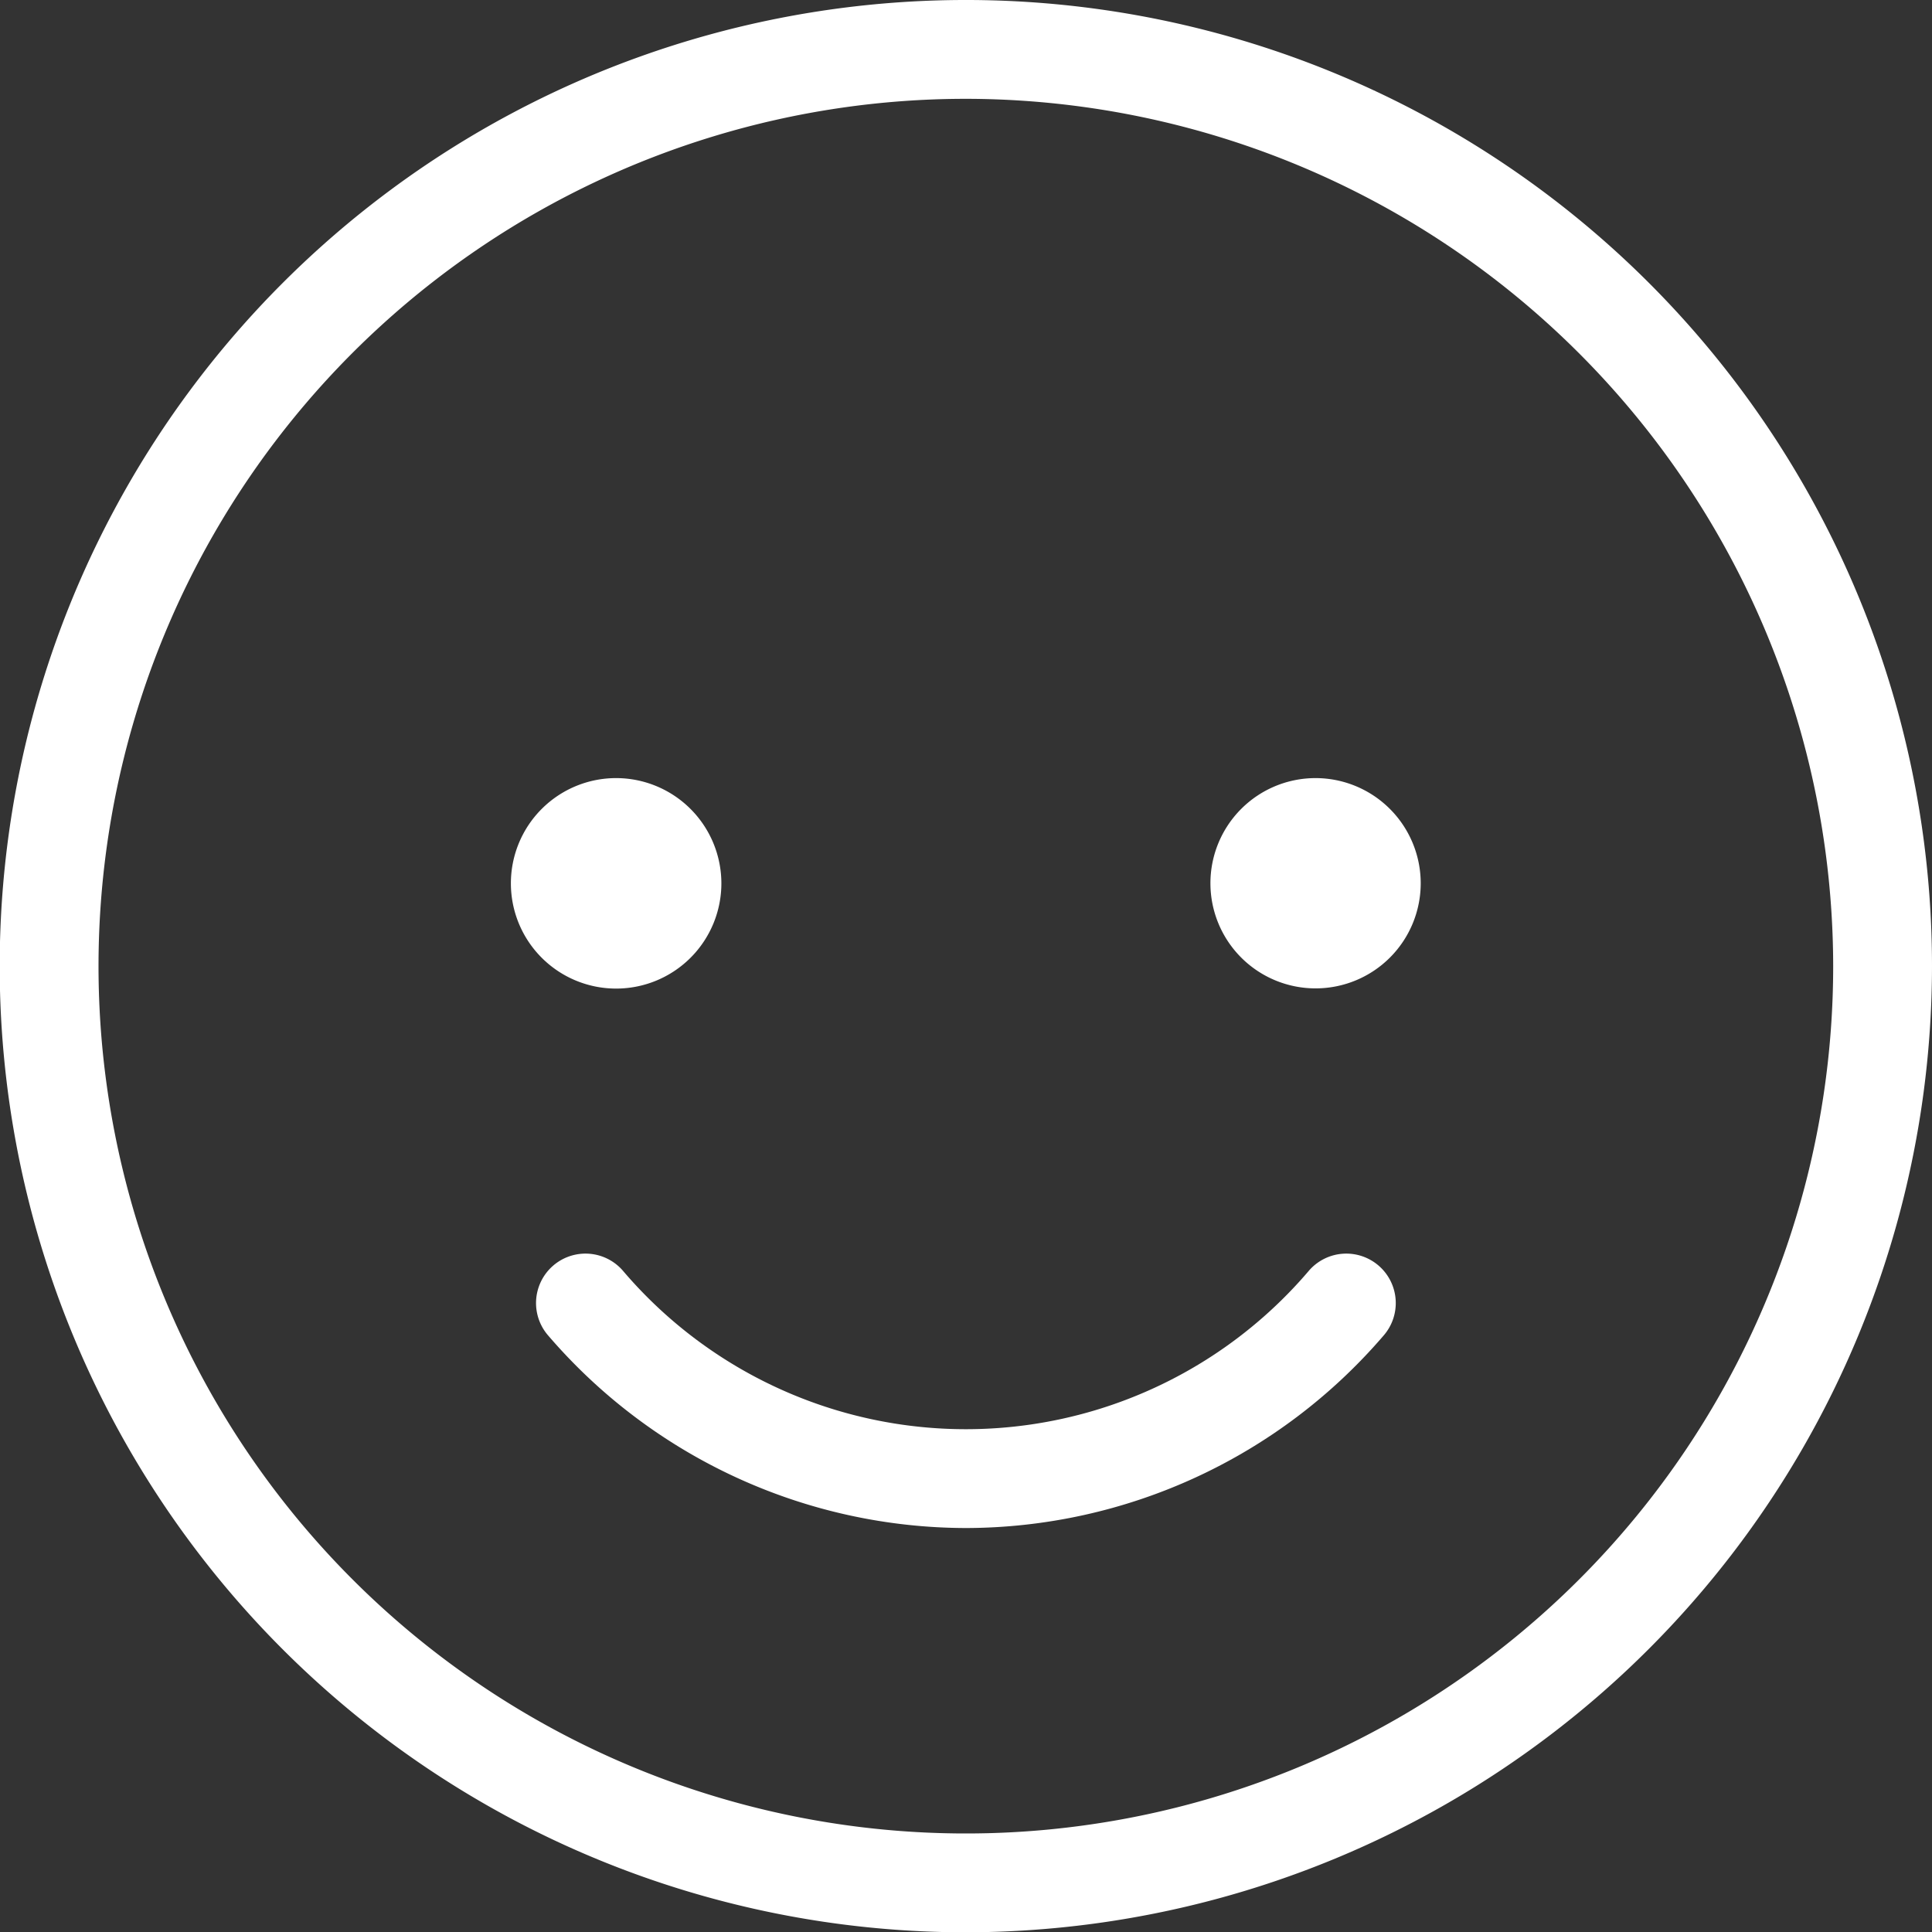
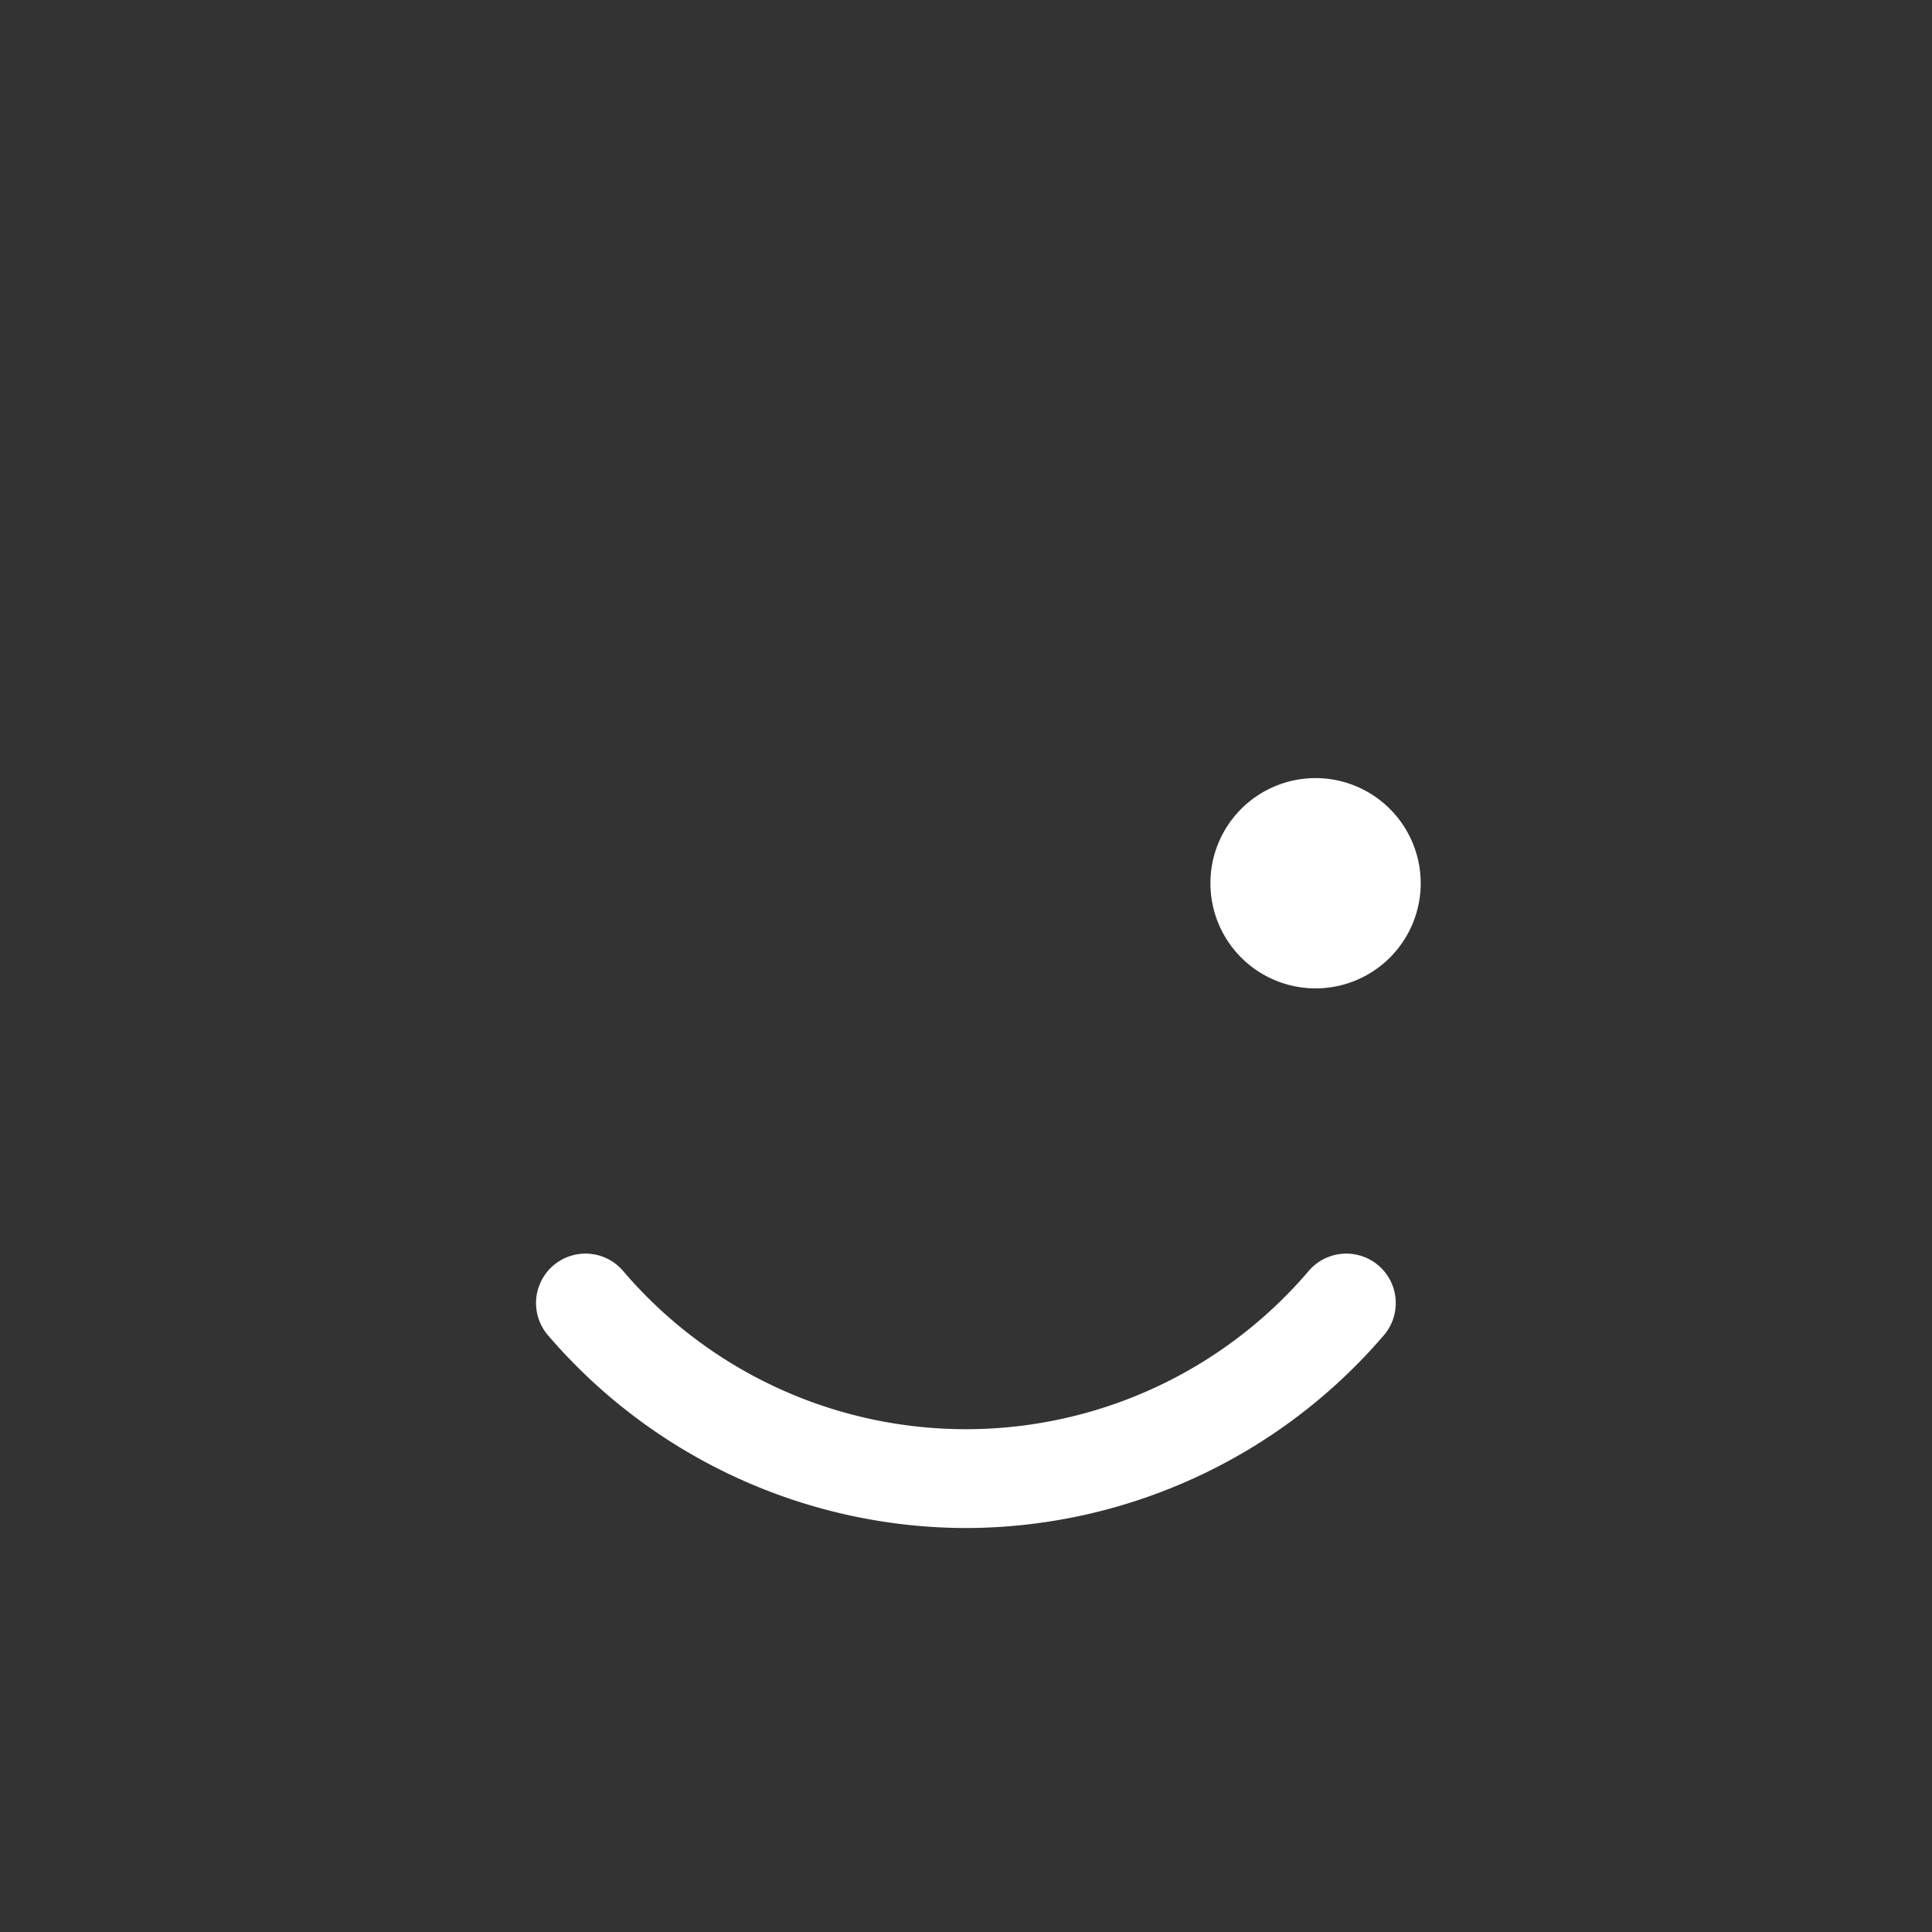
<svg xmlns="http://www.w3.org/2000/svg" width="19.551" height="19.554" viewBox="0 0 19.551 19.554">
  <rect x="0" y="0" width="19.551" height="19.554" fill="#333333" stroke="none" />
  <defs>
    <style>
      .cls-1 {
        fill: #fff;
      }
    </style>
  </defs>
  <title>wavi_ico_face</title>
  <g id="レイヤー_2" data-name="レイヤー 2">
    <g id="guide">
      <g>
-         <path class="cls-1" d="M9.774,19.554a9.777,9.777,0,1,1,9.777-9.778A9.787,9.787,0,0,1,9.774,19.554ZM9.774,1a8.777,8.777,0,1,0,8.777,8.776A8.786,8.786,0,0,0,9.774,1Z" />
-         <path class="cls-1" d="M7.3,8.937A1.065,1.065,0,1,1,6.236,7.874,1.066,1.066,0,0,1,7.3,8.937" />
        <path class="cls-1" d="M14.377,8.937a1.064,1.064,0,1,1-1.064-1.063,1.065,1.065,0,0,1,1.064,1.063" />
        <path class="cls-1" d="M9.776,15.463A5.586,5.586,0,0,1,5.55,13.518a.5.5,0,0,1,.75-.663,4.558,4.558,0,0,0,6.949,0,.5.5,0,0,1,.75.663A5.583,5.583,0,0,1,9.776,15.463Z" />
      </g>
    </g>
  </g>
</svg>